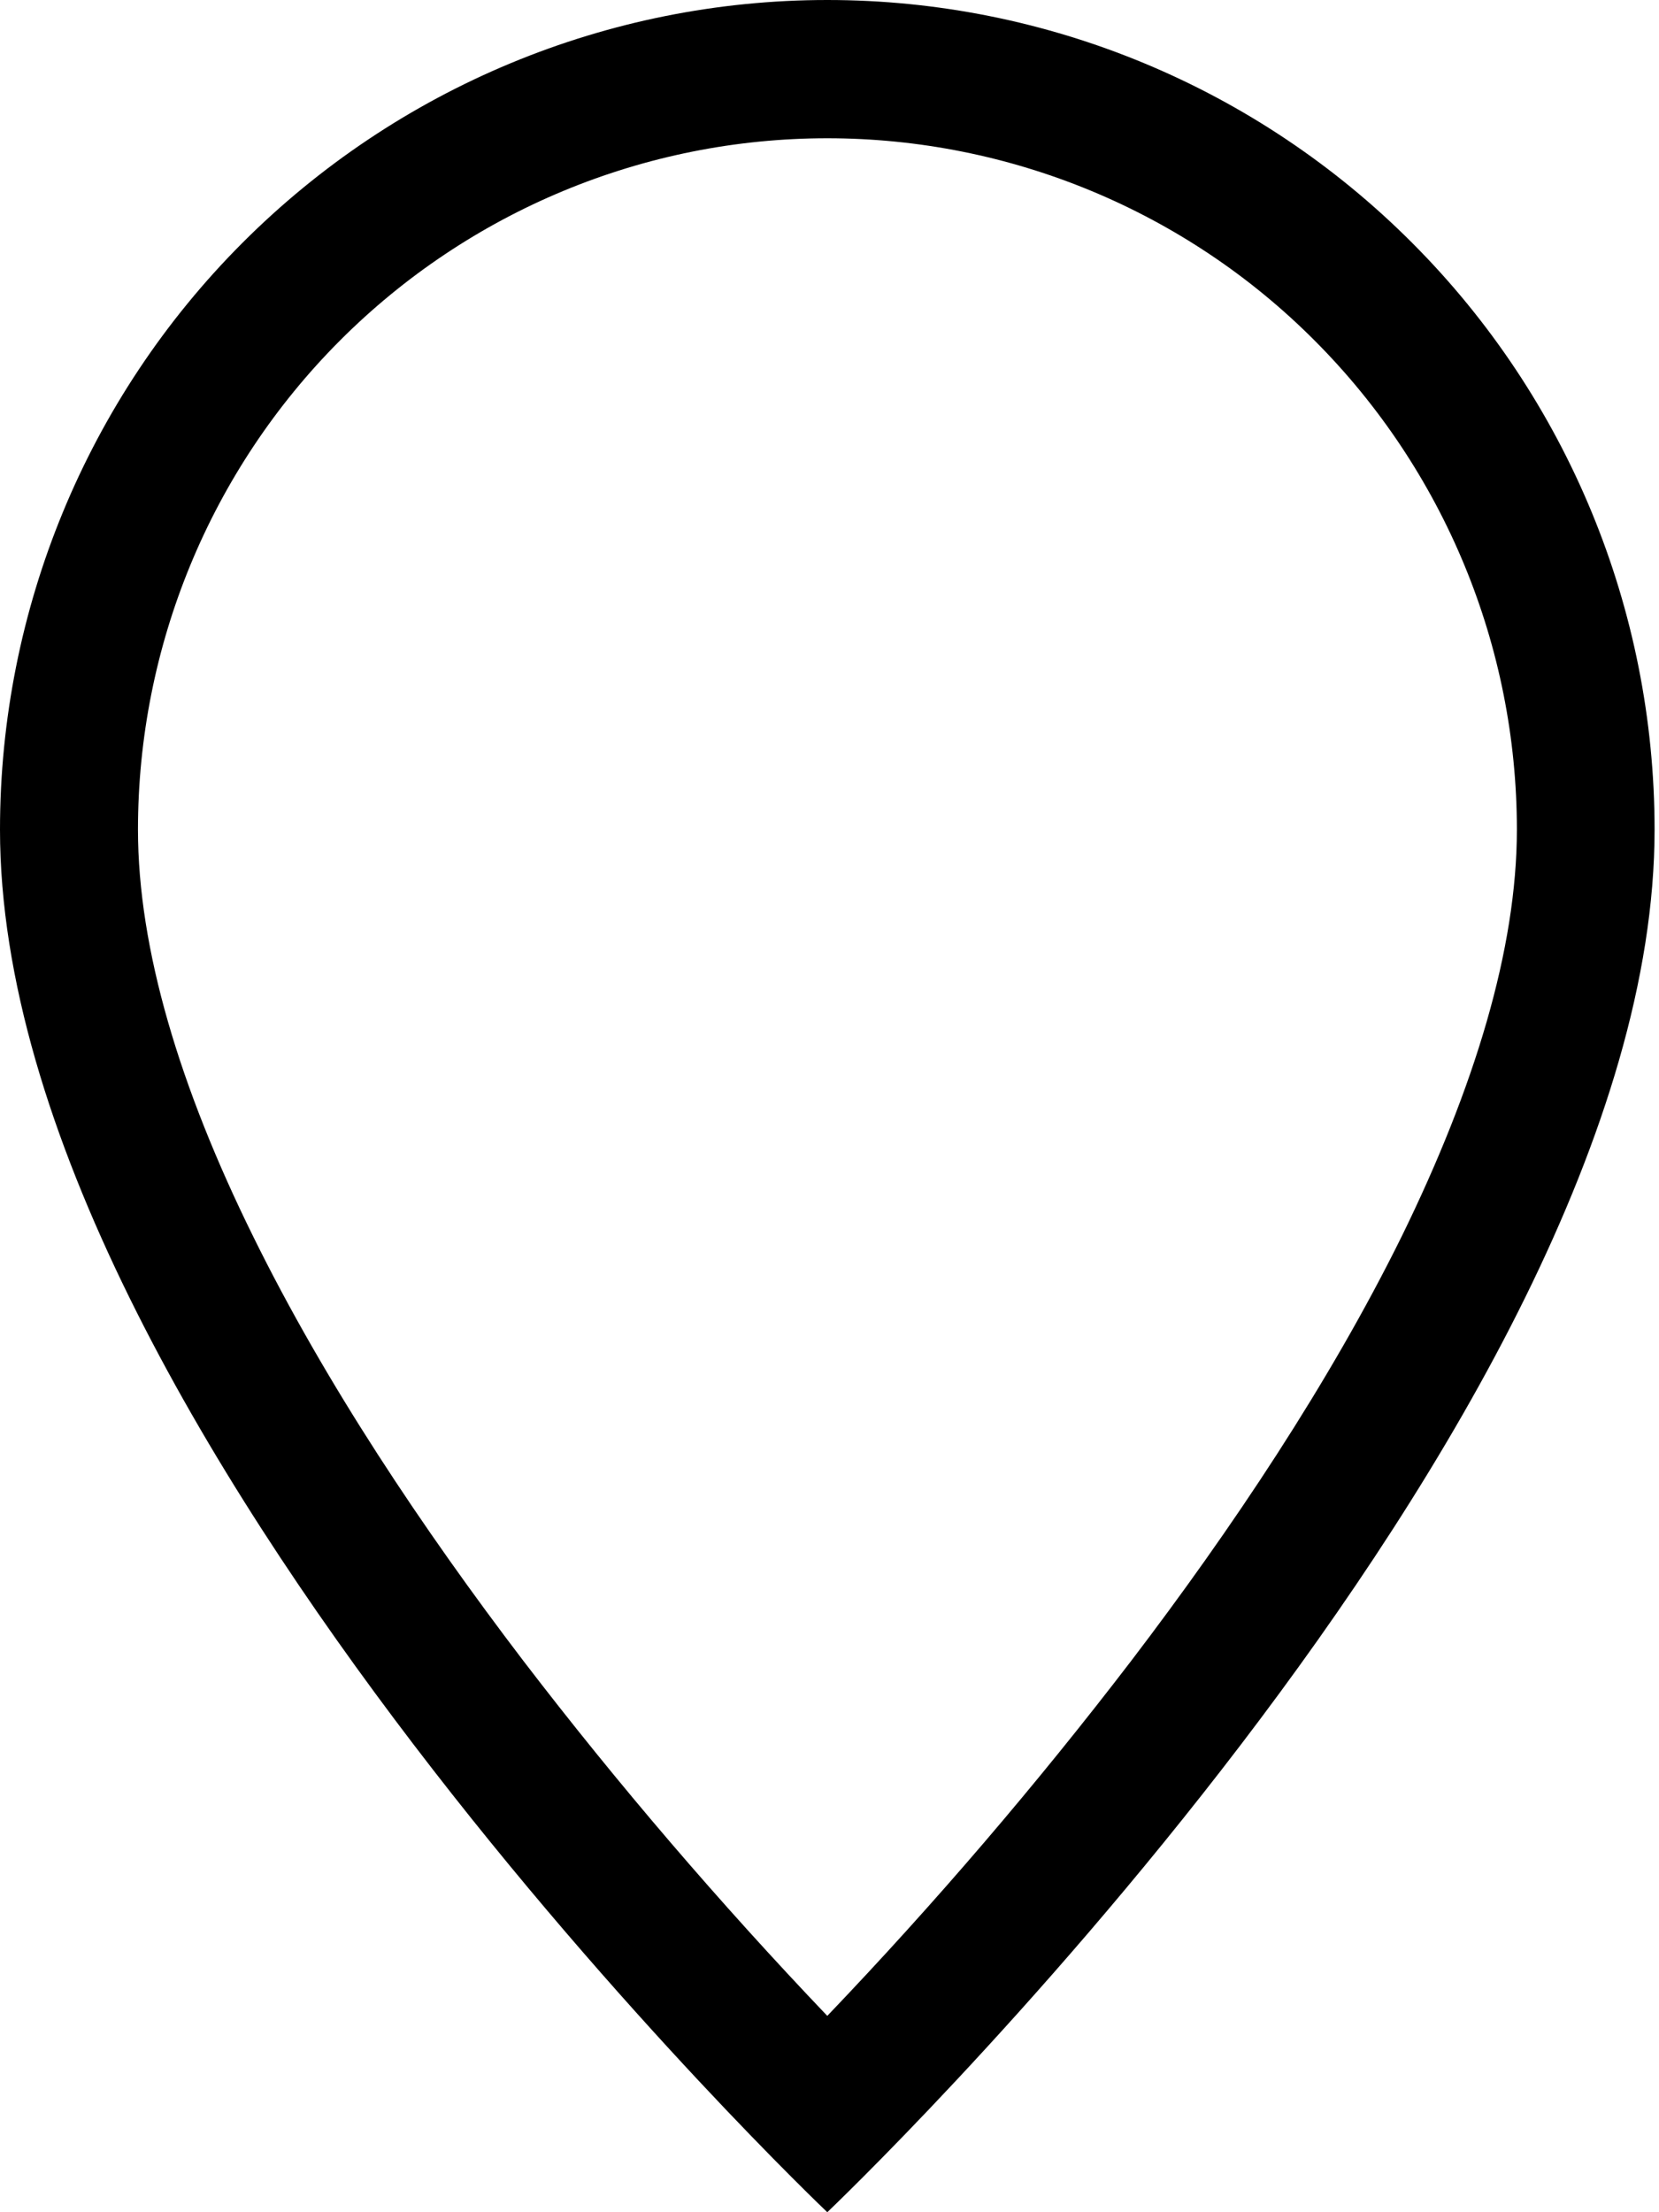
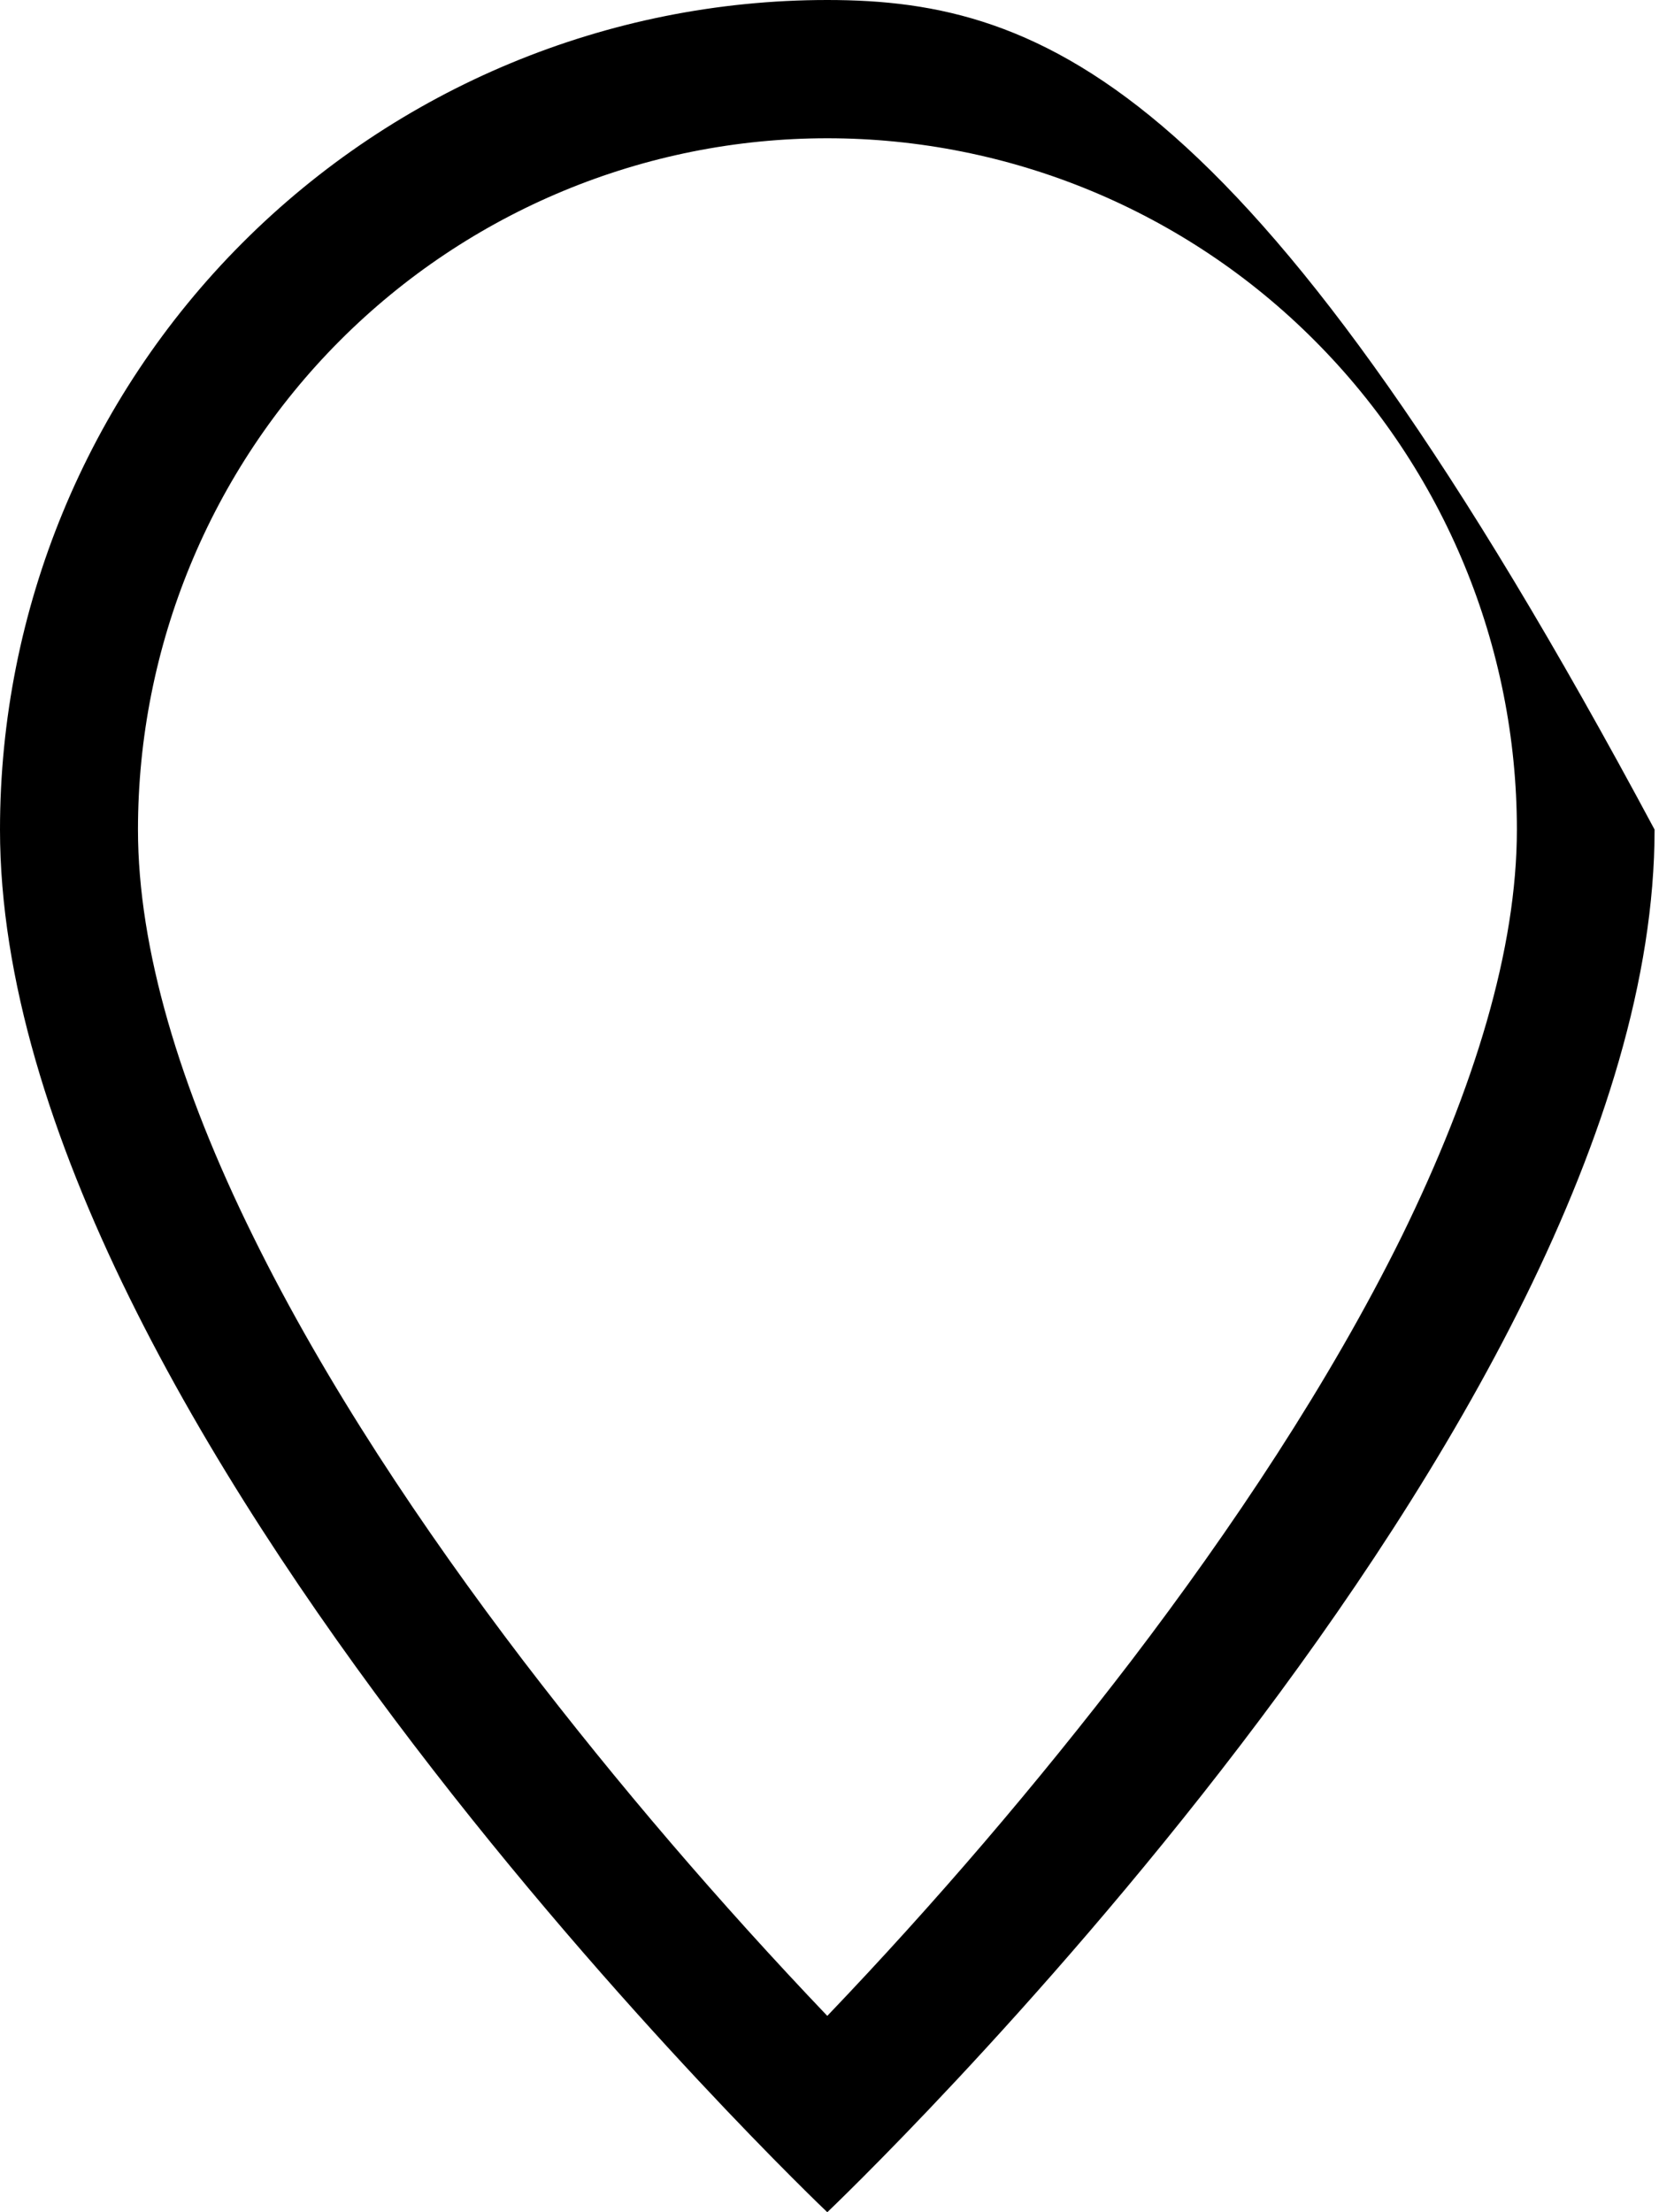
<svg xmlns="http://www.w3.org/2000/svg" width="6" height="8" viewBox="0 0 6 8" fill="none">
-   <path d="M5.07 4.47C4.808 5.001 4.454 5.53 4.092 6.005C3.749 6.453 3.382 6.882 2.992 7.29C2.603 6.882 2.235 6.453 1.892 6.005C1.53 5.53 1.176 5.001 0.915 4.47C0.65 3.933 0.499 3.431 0.499 3C0.499 2.337 0.761 1.701 1.229 1.232C1.697 0.763 2.331 0.5 2.992 0.5C3.653 0.5 4.288 0.763 4.755 1.232C5.223 1.701 5.486 2.337 5.486 3C5.486 3.431 5.333 3.933 5.07 4.47ZM2.992 8C2.992 8 5.984 5.157 5.984 3C5.984 2.204 5.669 1.441 5.108 0.879C4.547 0.316 3.786 0 2.992 0C2.199 0 1.438 0.316 0.876 0.879C0.315 1.441 1.1825e-08 2.204 0 3C0 5.157 2.992 8 2.992 8Z" fill="black" />
+   <path d="M5.07 4.47C4.808 5.001 4.454 5.53 4.092 6.005C3.749 6.453 3.382 6.882 2.992 7.29C2.603 6.882 2.235 6.453 1.892 6.005C1.53 5.53 1.176 5.001 0.915 4.47C0.65 3.933 0.499 3.431 0.499 3C0.499 2.337 0.761 1.701 1.229 1.232C1.697 0.763 2.331 0.5 2.992 0.5C3.653 0.5 4.288 0.763 4.755 1.232C5.223 1.701 5.486 2.337 5.486 3C5.486 3.431 5.333 3.933 5.07 4.47ZM2.992 8C2.992 8 5.984 5.157 5.984 3C4.547 0.316 3.786 0 2.992 0C2.199 0 1.438 0.316 0.876 0.879C0.315 1.441 1.1825e-08 2.204 0 3C0 5.157 2.992 8 2.992 8Z" fill="black" />
</svg>